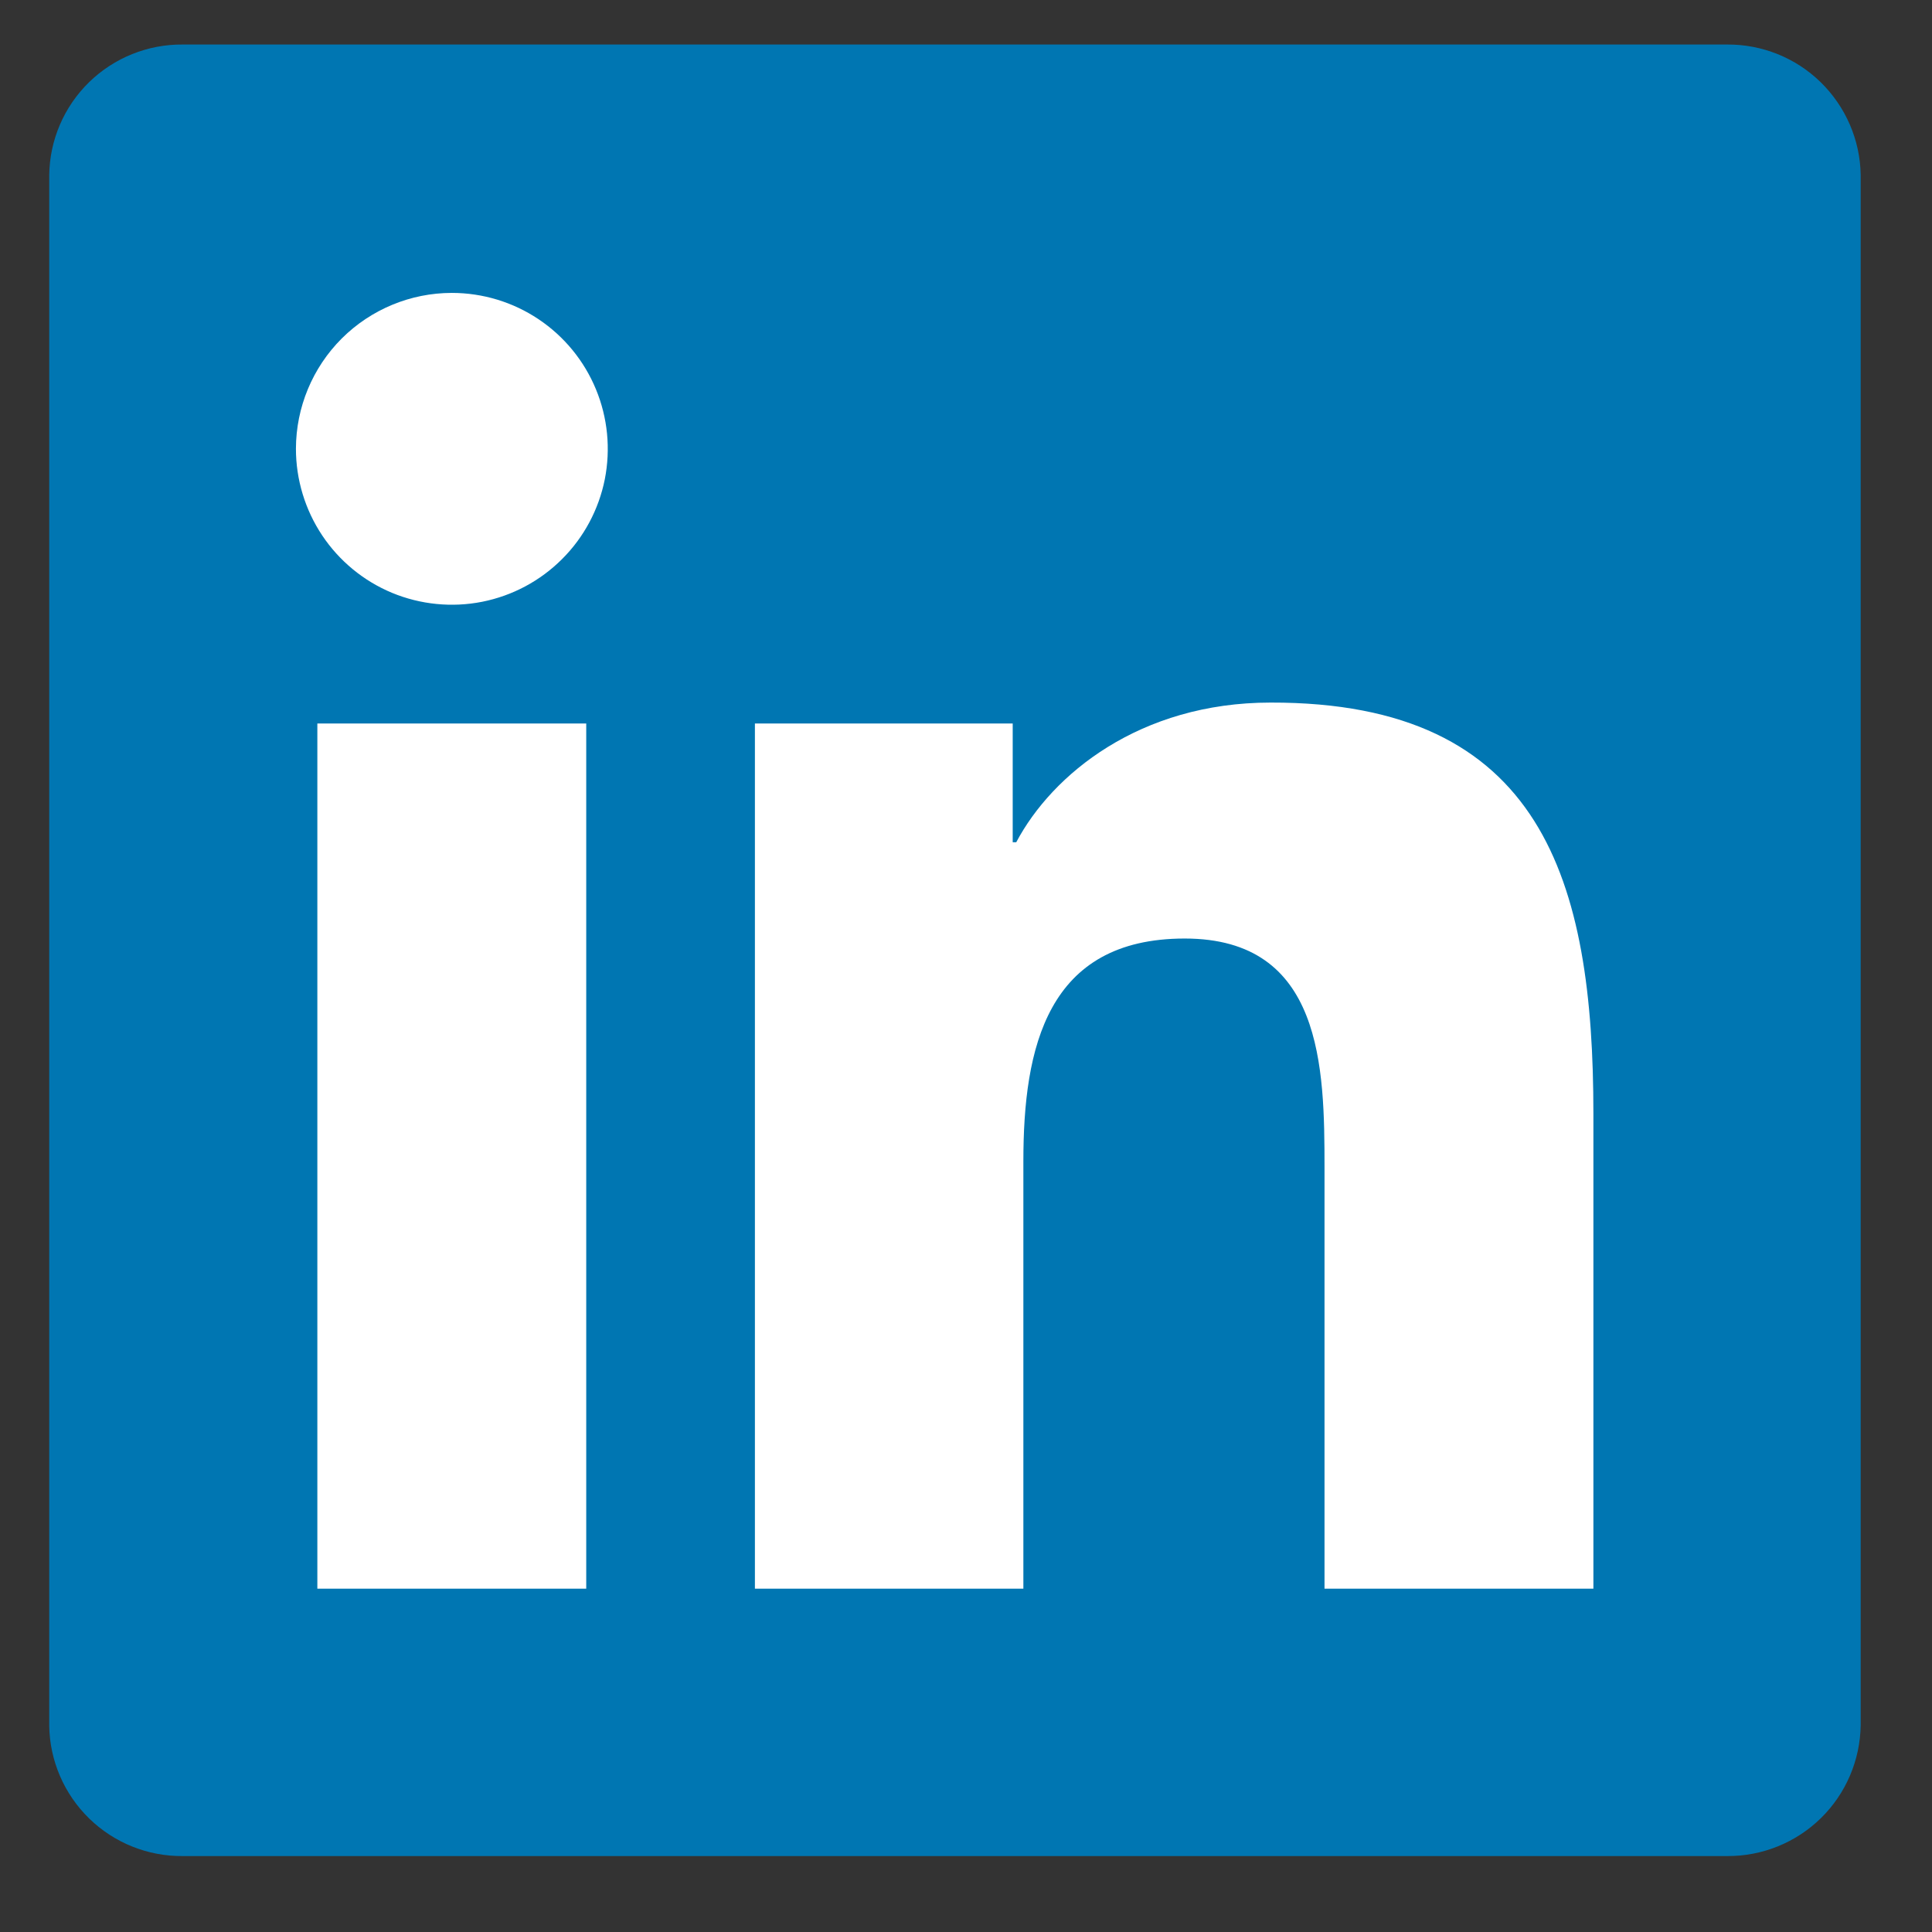
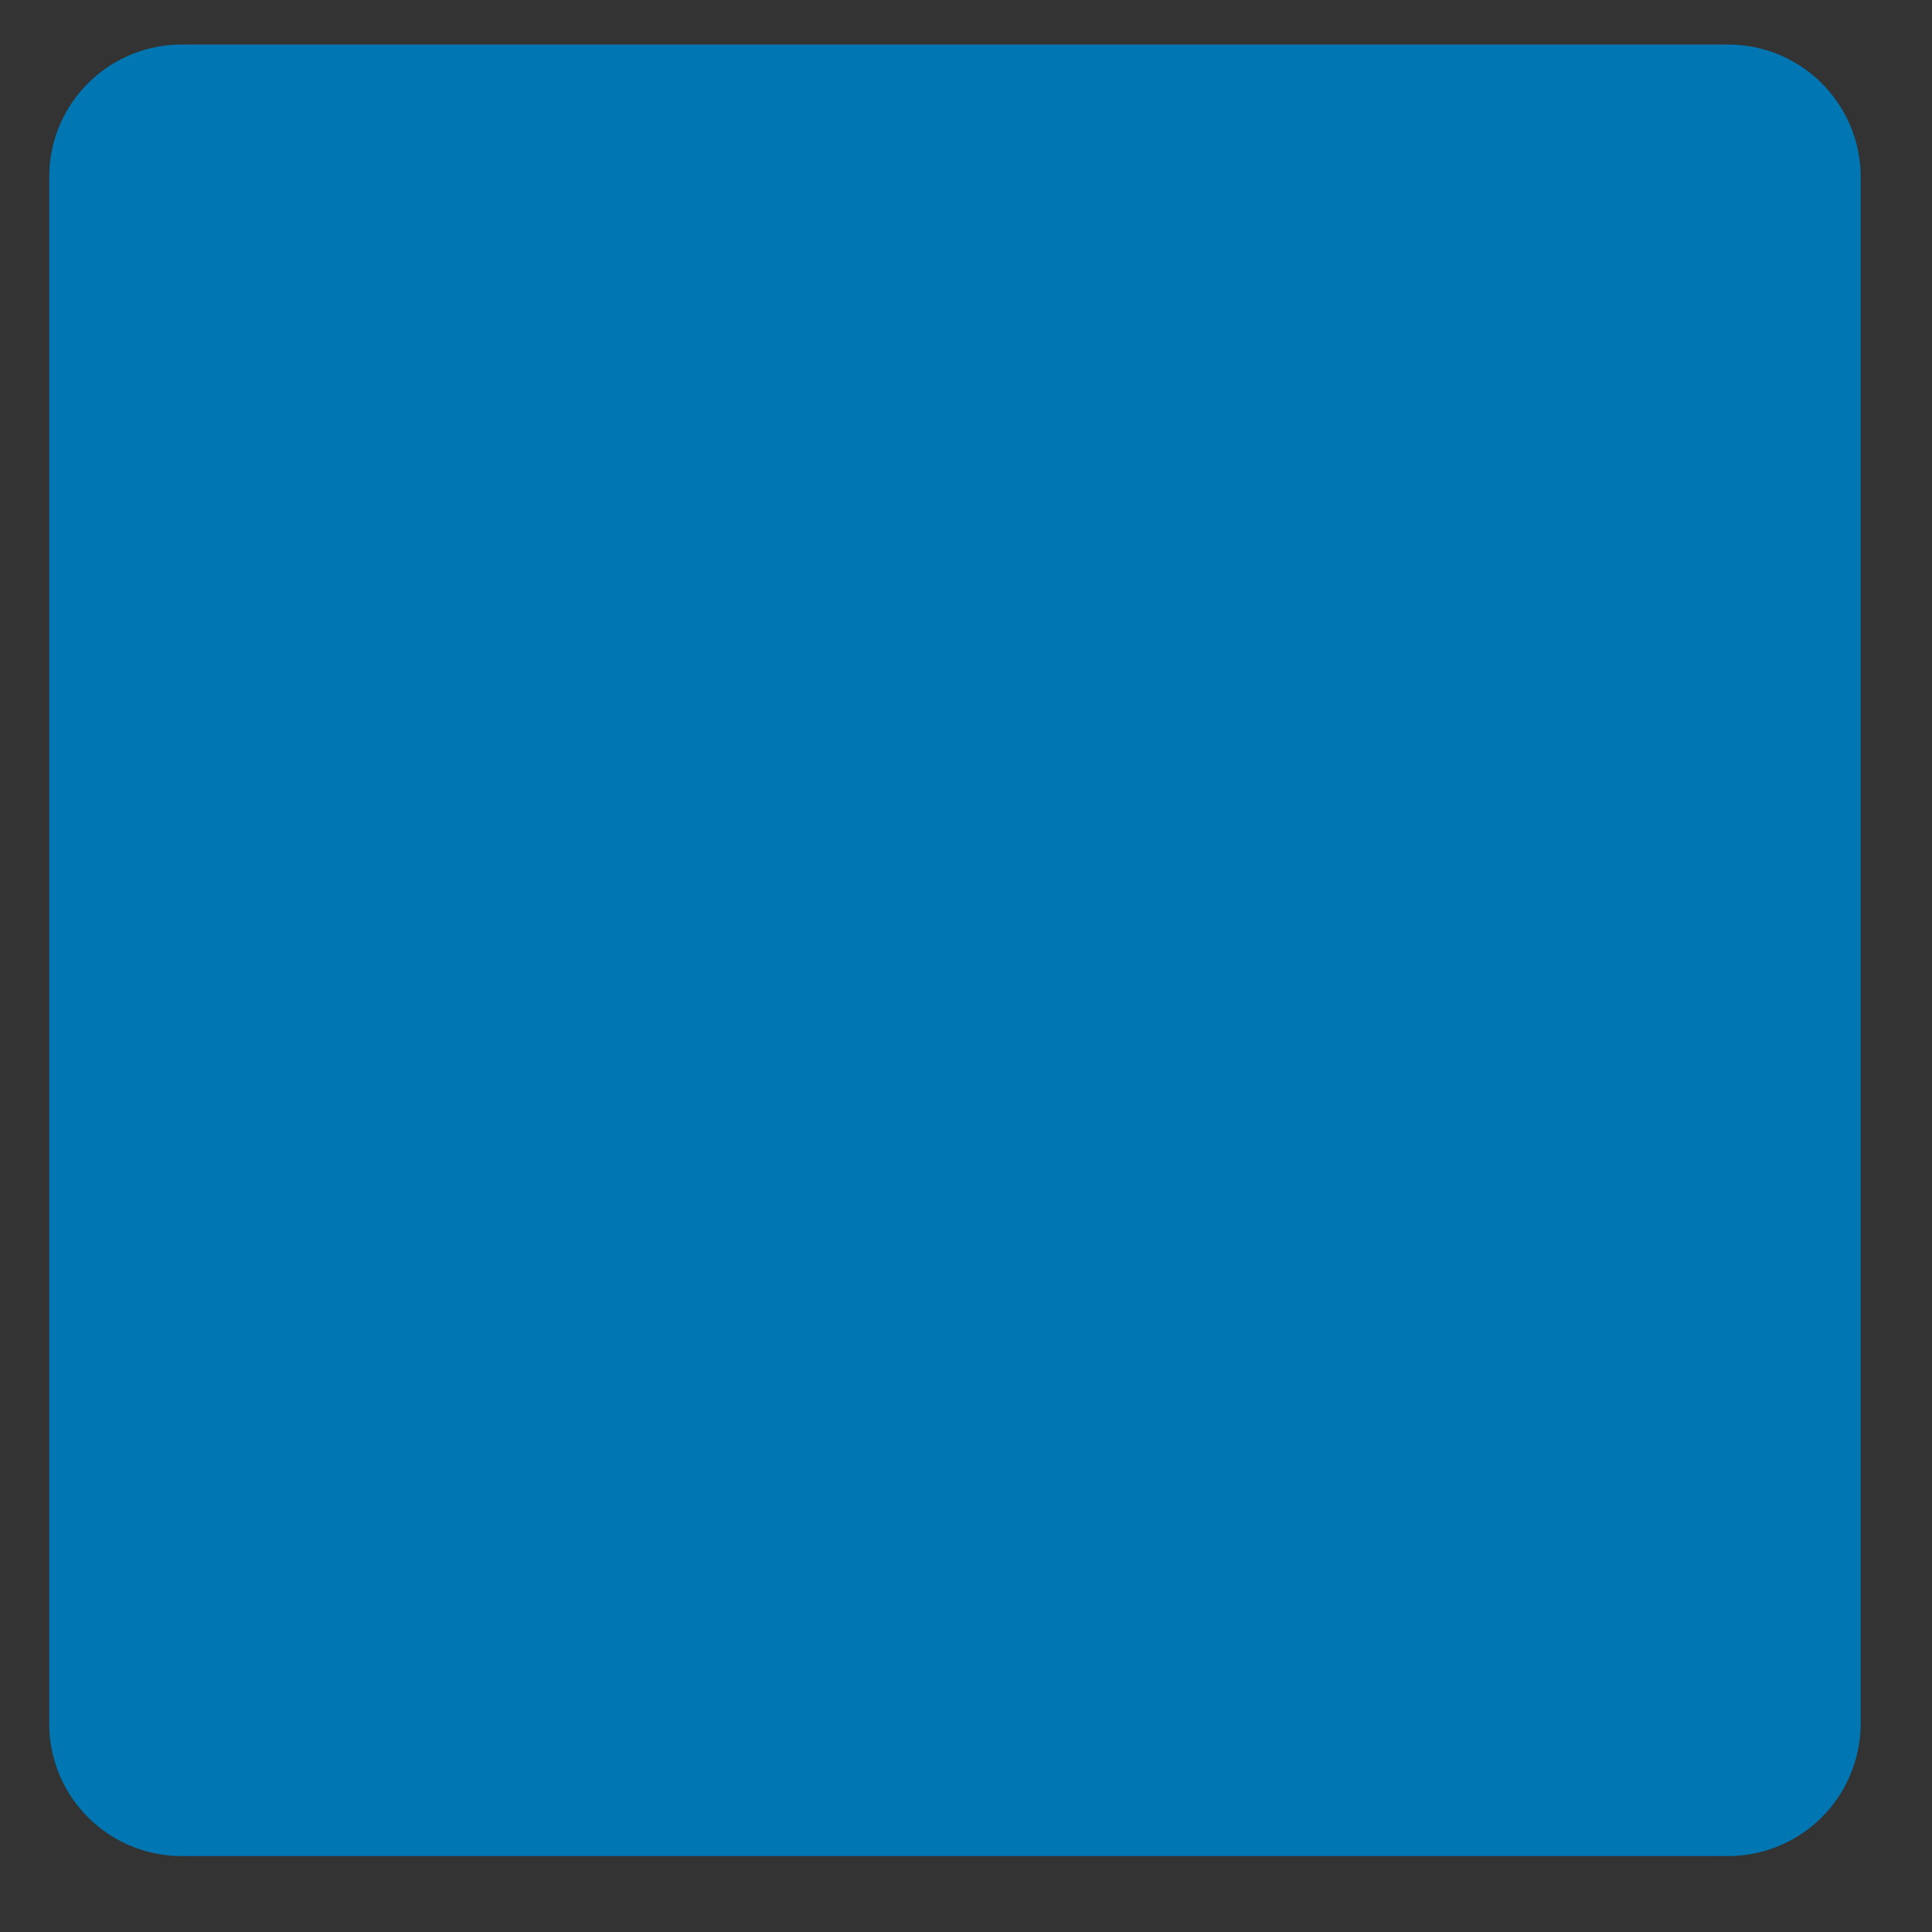
<svg xmlns="http://www.w3.org/2000/svg" width="23" height="23" viewBox="0 0 23 23" fill="none">
  <rect x="0" y="0" width="23" height="23" fill="#333333" stroke="none" />
  <g clip-path="url(#clip0_2575_1160)">
    <path d="M20.56 0.53H2.177C1.76 0.526 1.358 0.688 1.06 0.979C0.761 1.271 0.591 1.669 0.586 2.086V20.544C0.592 20.96 0.763 21.357 1.061 21.648C1.359 21.939 1.76 22.1 2.177 22.096H20.56C20.977 22.099 21.379 21.937 21.677 21.645C21.975 21.353 22.145 20.955 22.151 20.538V2.081C22.144 1.665 21.972 1.269 21.674 0.978C21.377 0.688 20.976 0.527 20.56 0.53Z" fill="#0076B2" />
-     <path d="M3.778 8.613H6.979V18.913H3.778V8.613ZM5.379 3.487C5.747 3.487 6.106 3.596 6.411 3.8C6.716 4.004 6.954 4.294 7.094 4.633C7.235 4.973 7.271 5.346 7.2 5.706C7.128 6.066 6.951 6.397 6.691 6.656C6.431 6.916 6.101 7.092 5.74 7.164C5.38 7.235 5.007 7.198 4.668 7.058C4.329 6.917 4.039 6.679 3.835 6.373C3.632 6.068 3.523 5.709 3.523 5.342C3.524 4.85 3.72 4.378 4.068 4.03C4.416 3.683 4.888 3.487 5.379 3.487ZM8.987 8.613H12.056V10.027H12.098C12.526 9.218 13.569 8.364 15.126 8.364C18.368 8.357 18.969 10.491 18.969 13.257V18.913H15.768V13.902C15.768 12.709 15.747 11.173 14.104 11.173C12.462 11.173 12.183 12.474 12.183 13.824V18.913H8.987V8.613Z" fill="white" />
  </g>
  <defs>
    <clipPath id="clip0_2575_1160">
      <rect width="22.626" height="22.626" fill="white" transform="translate(0.055)" />
    </clipPath>
  </defs>
</svg>